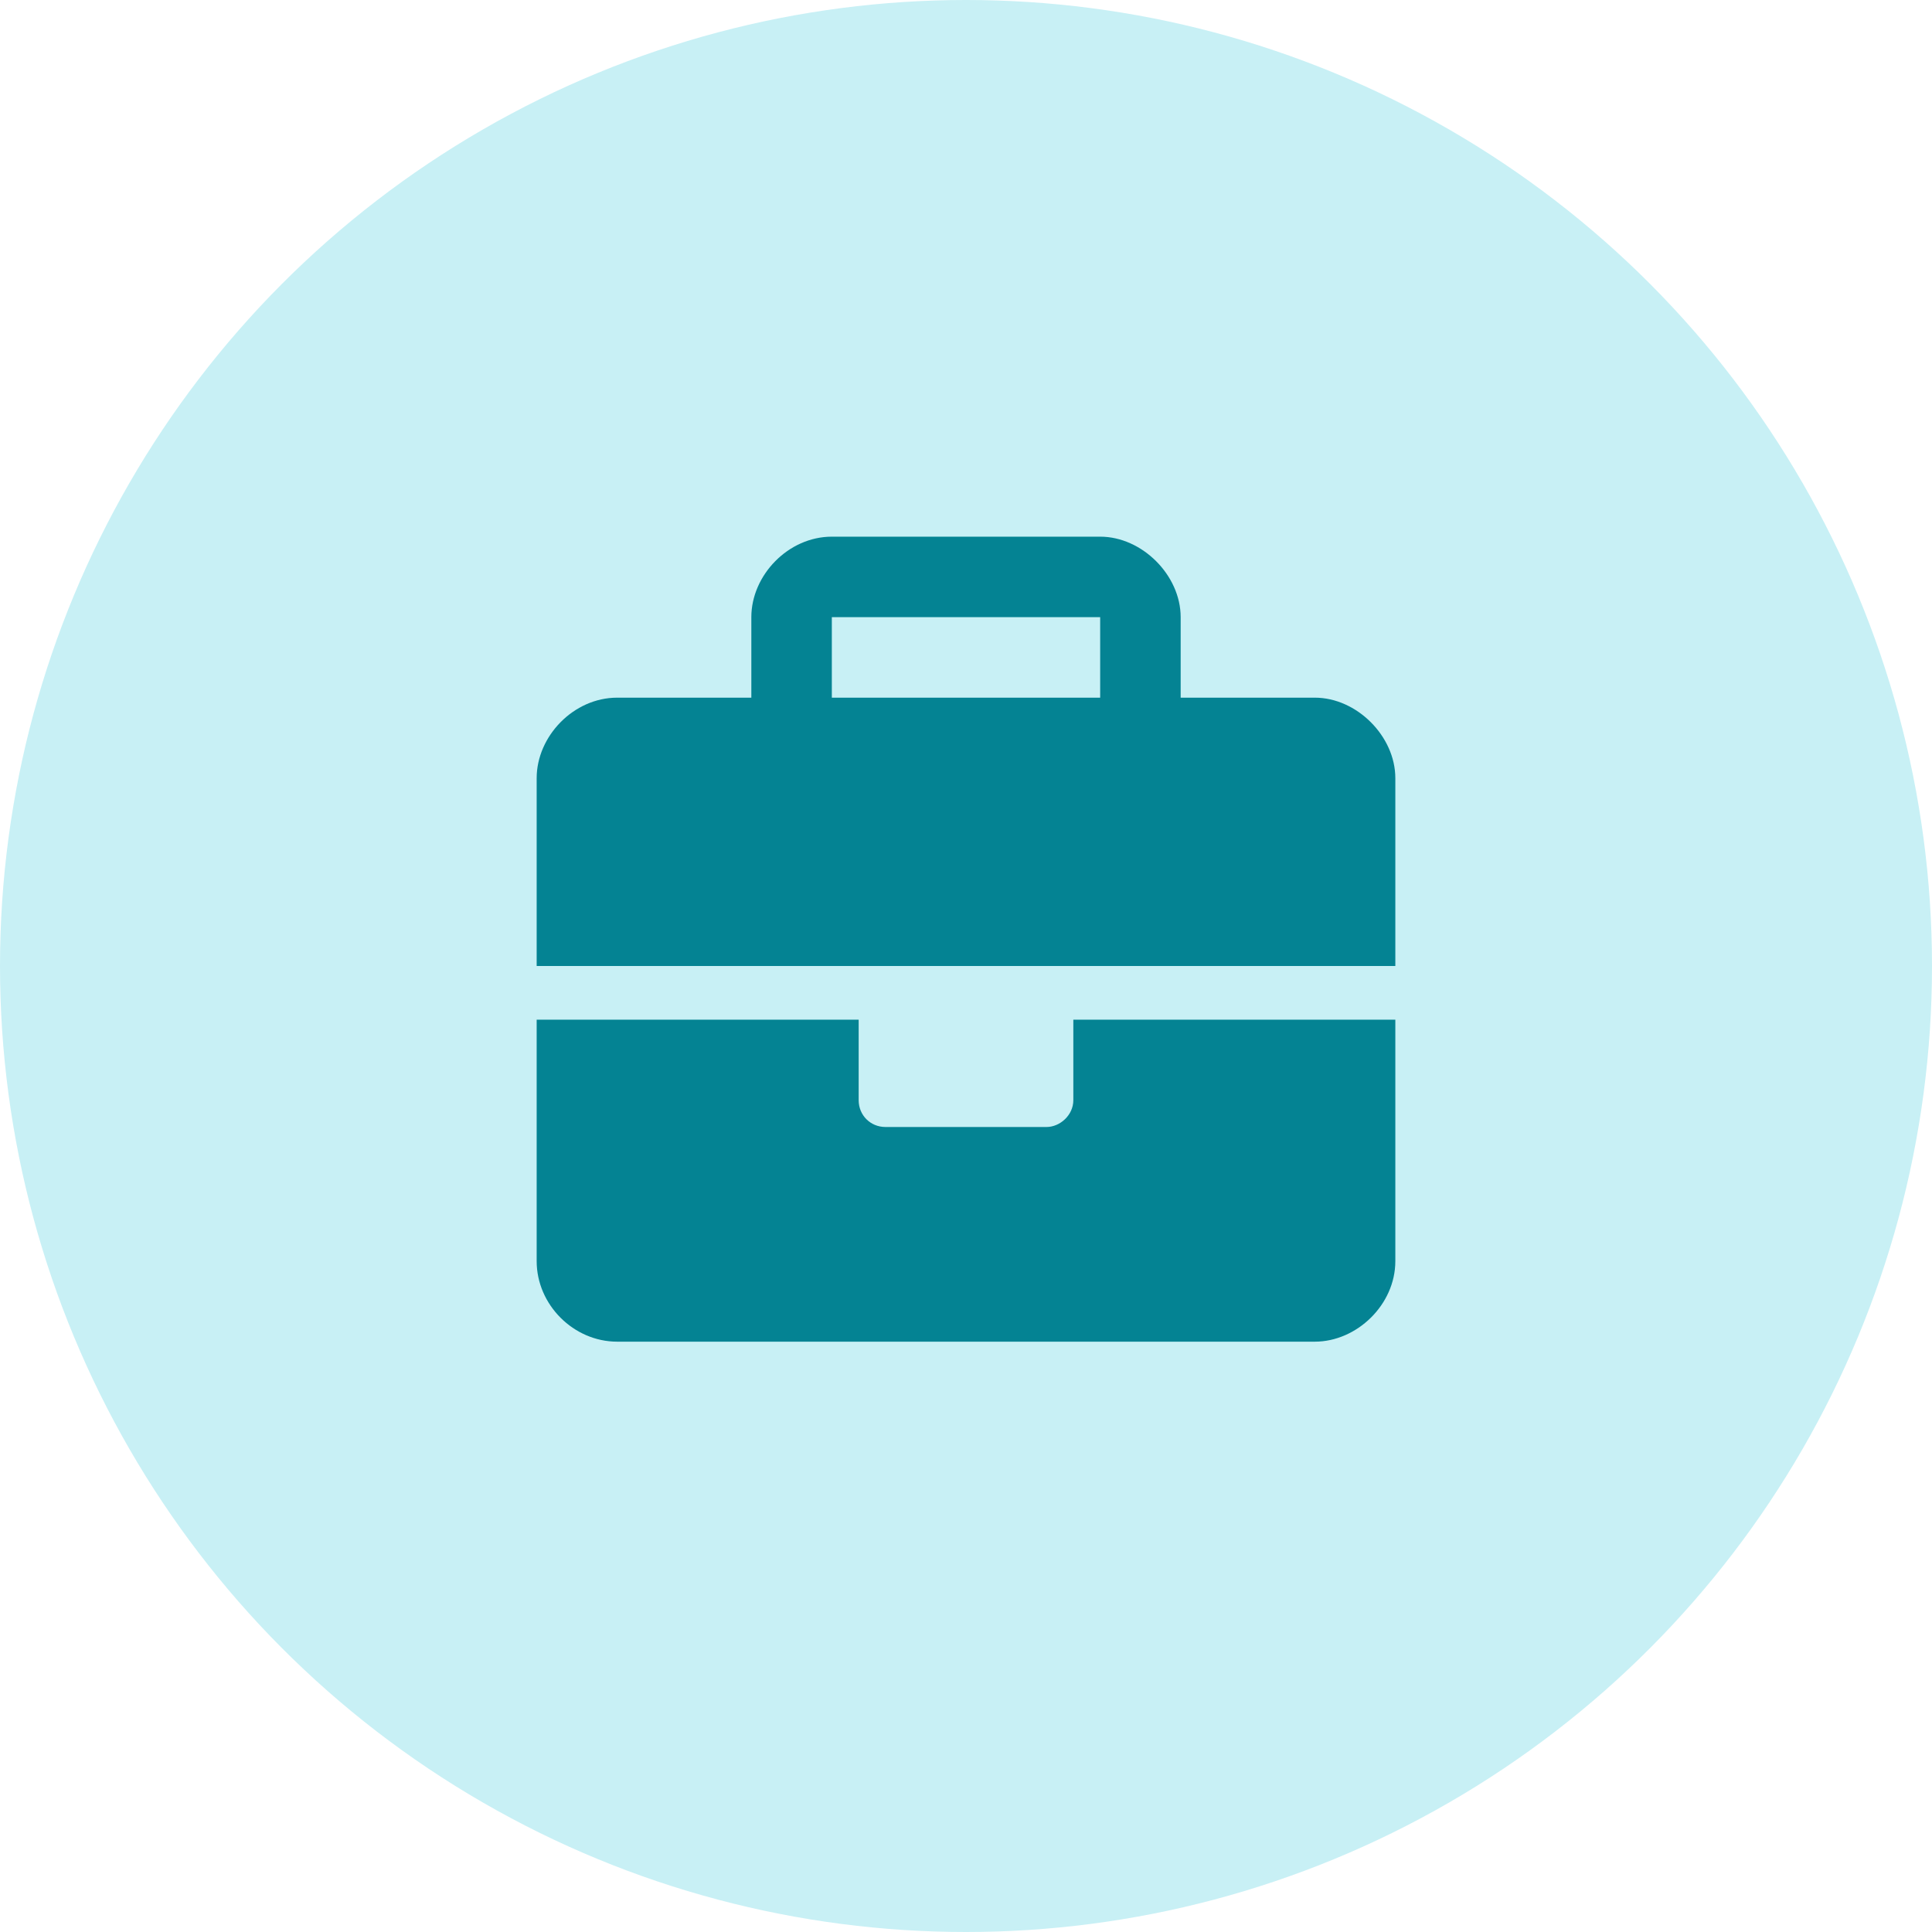
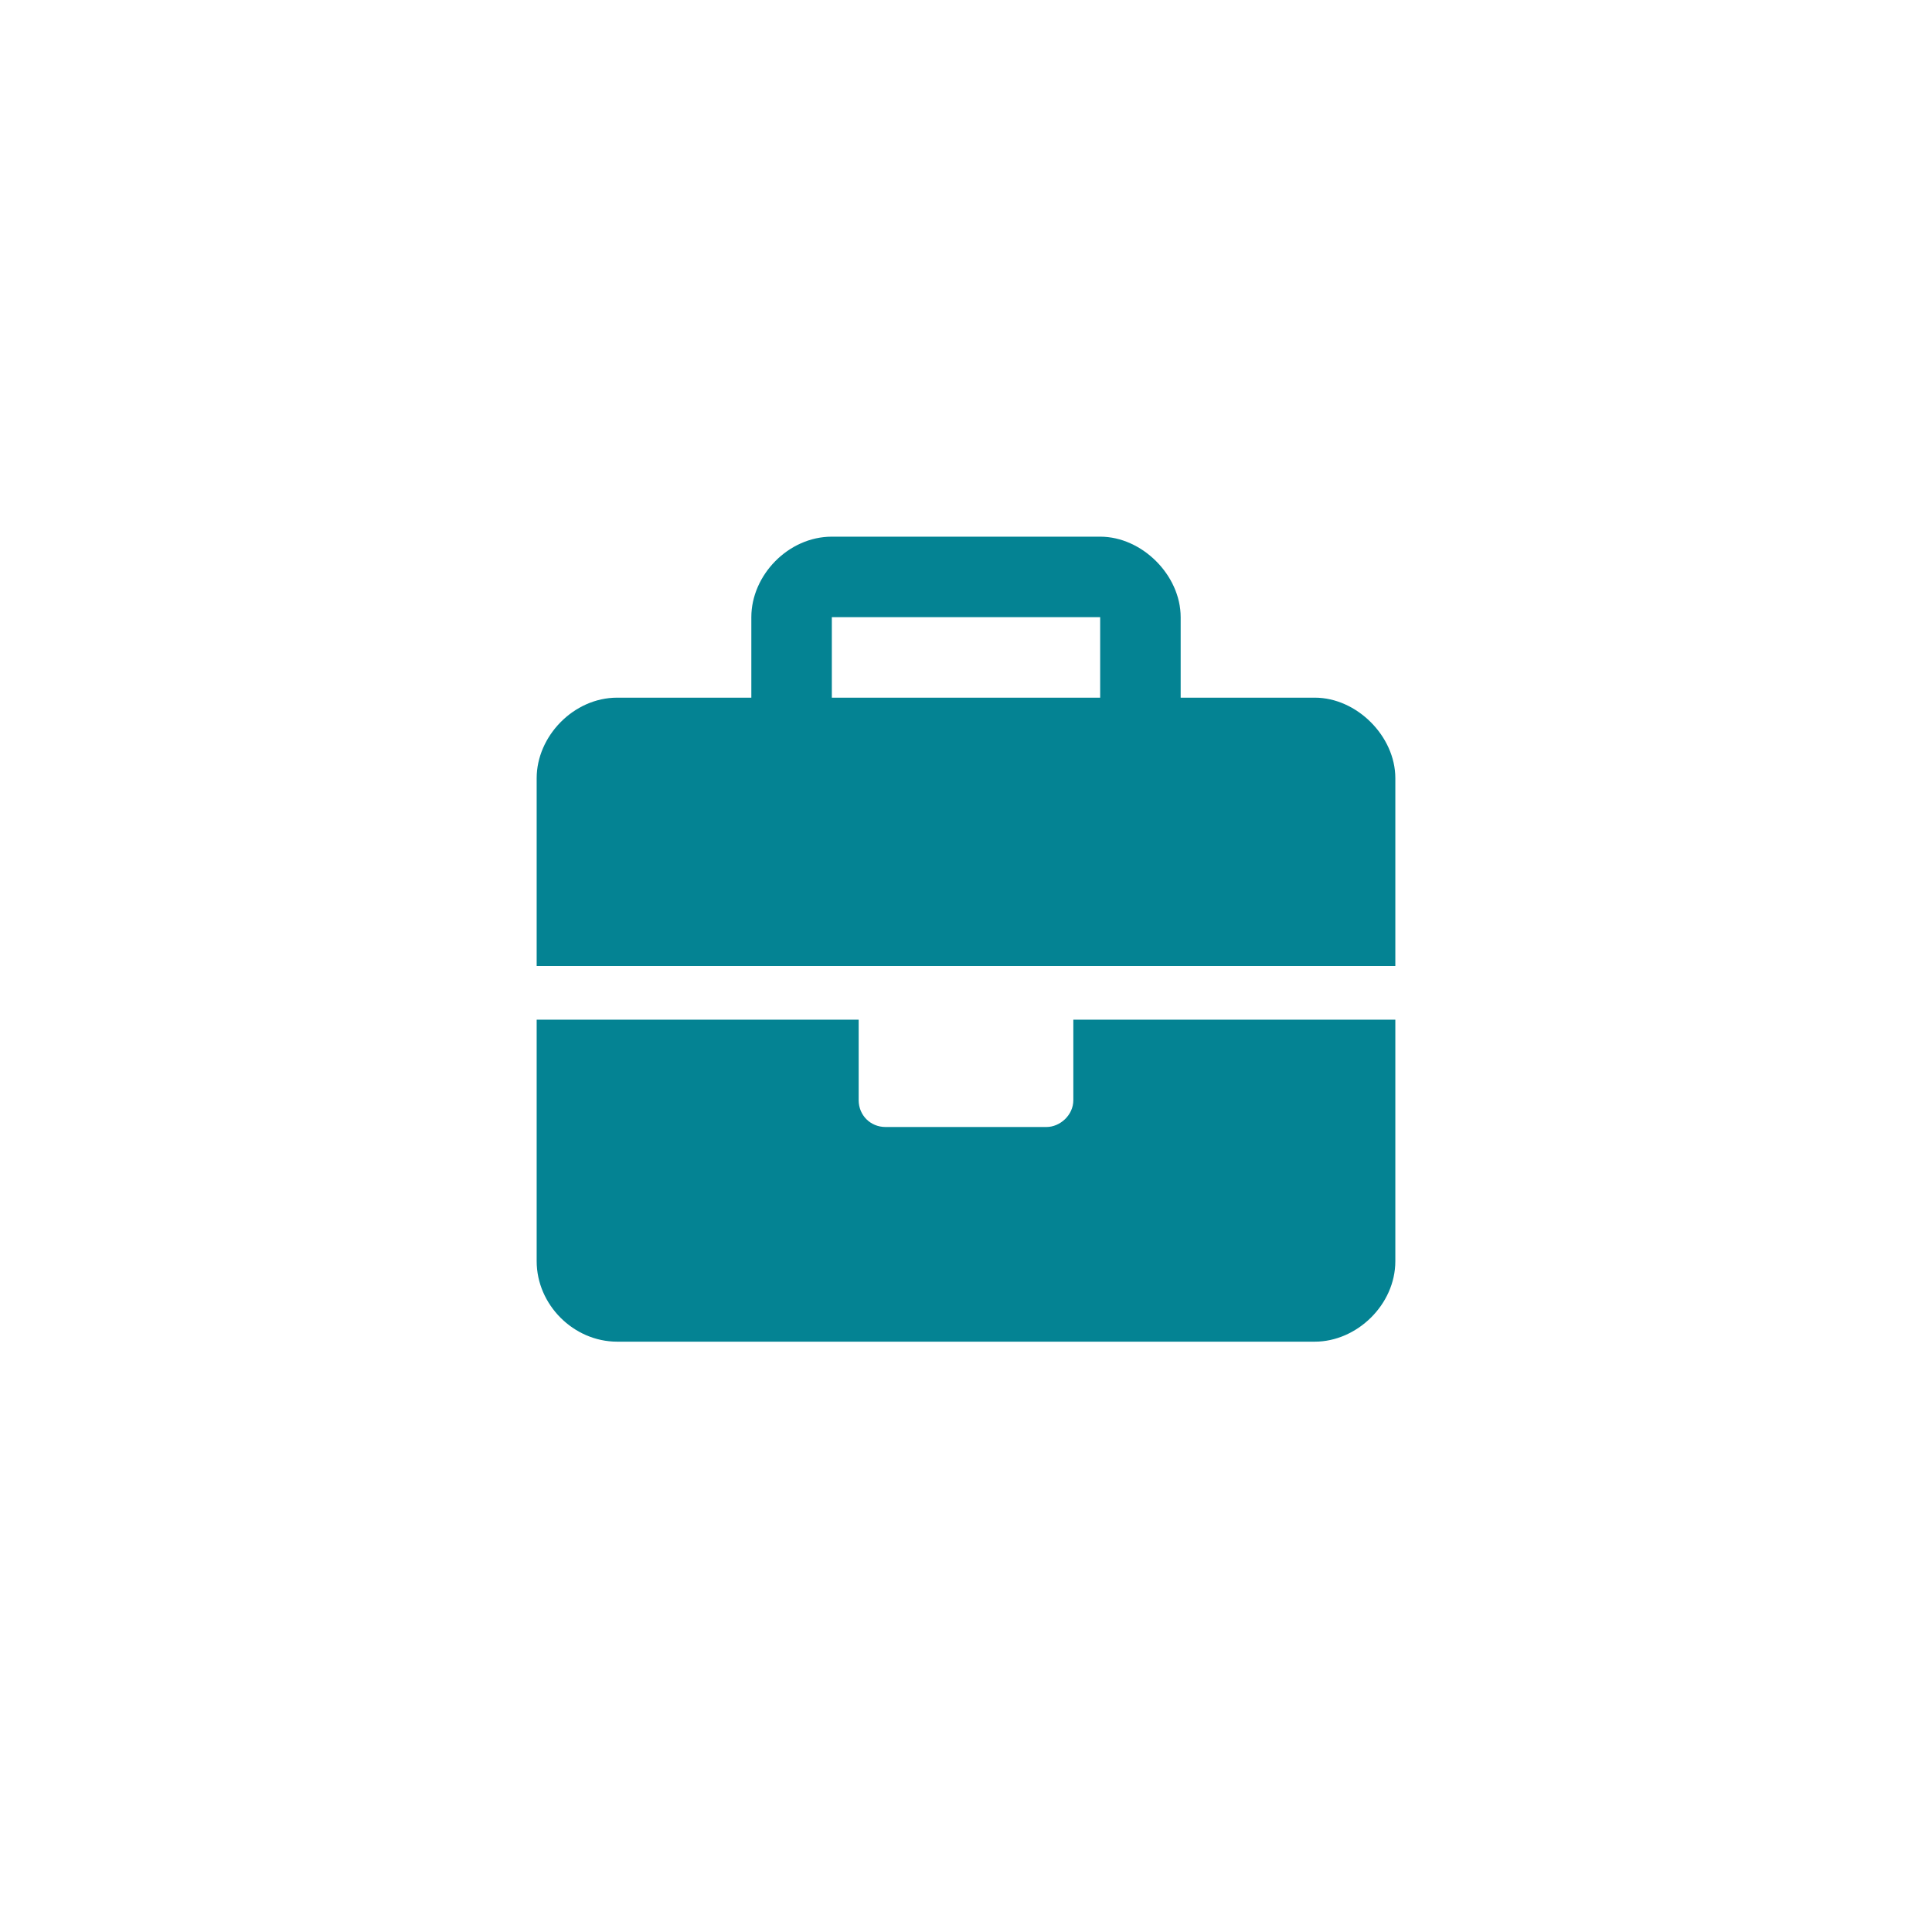
<svg xmlns="http://www.w3.org/2000/svg" width="36" height="36" viewBox="0 0 36 36" fill="none">
-   <circle cx="18" cy="18" r="18" fill="#C8F0F5" />
  <path d="M20 20.5C20 20.781 19.75 21 19.5 21H16.5C16.219 21 16 20.781 16 20.5V19H10V23.5C10 24.312 10.688 25 11.5 25H24.5C25.281 25 26 24.312 26 23.5V19H20V20.5ZM24.5 13H22V11.5C22 10.719 21.281 10 20.5 10H15.5C14.688 10 14 10.719 14 11.5V13H11.5C10.688 13 10 13.719 10 14.5V18H26V14.5C26 13.719 25.281 13 24.5 13ZM20.5 13H15.5V11.5H20.5V13Z" fill="#048393" />
</svg>